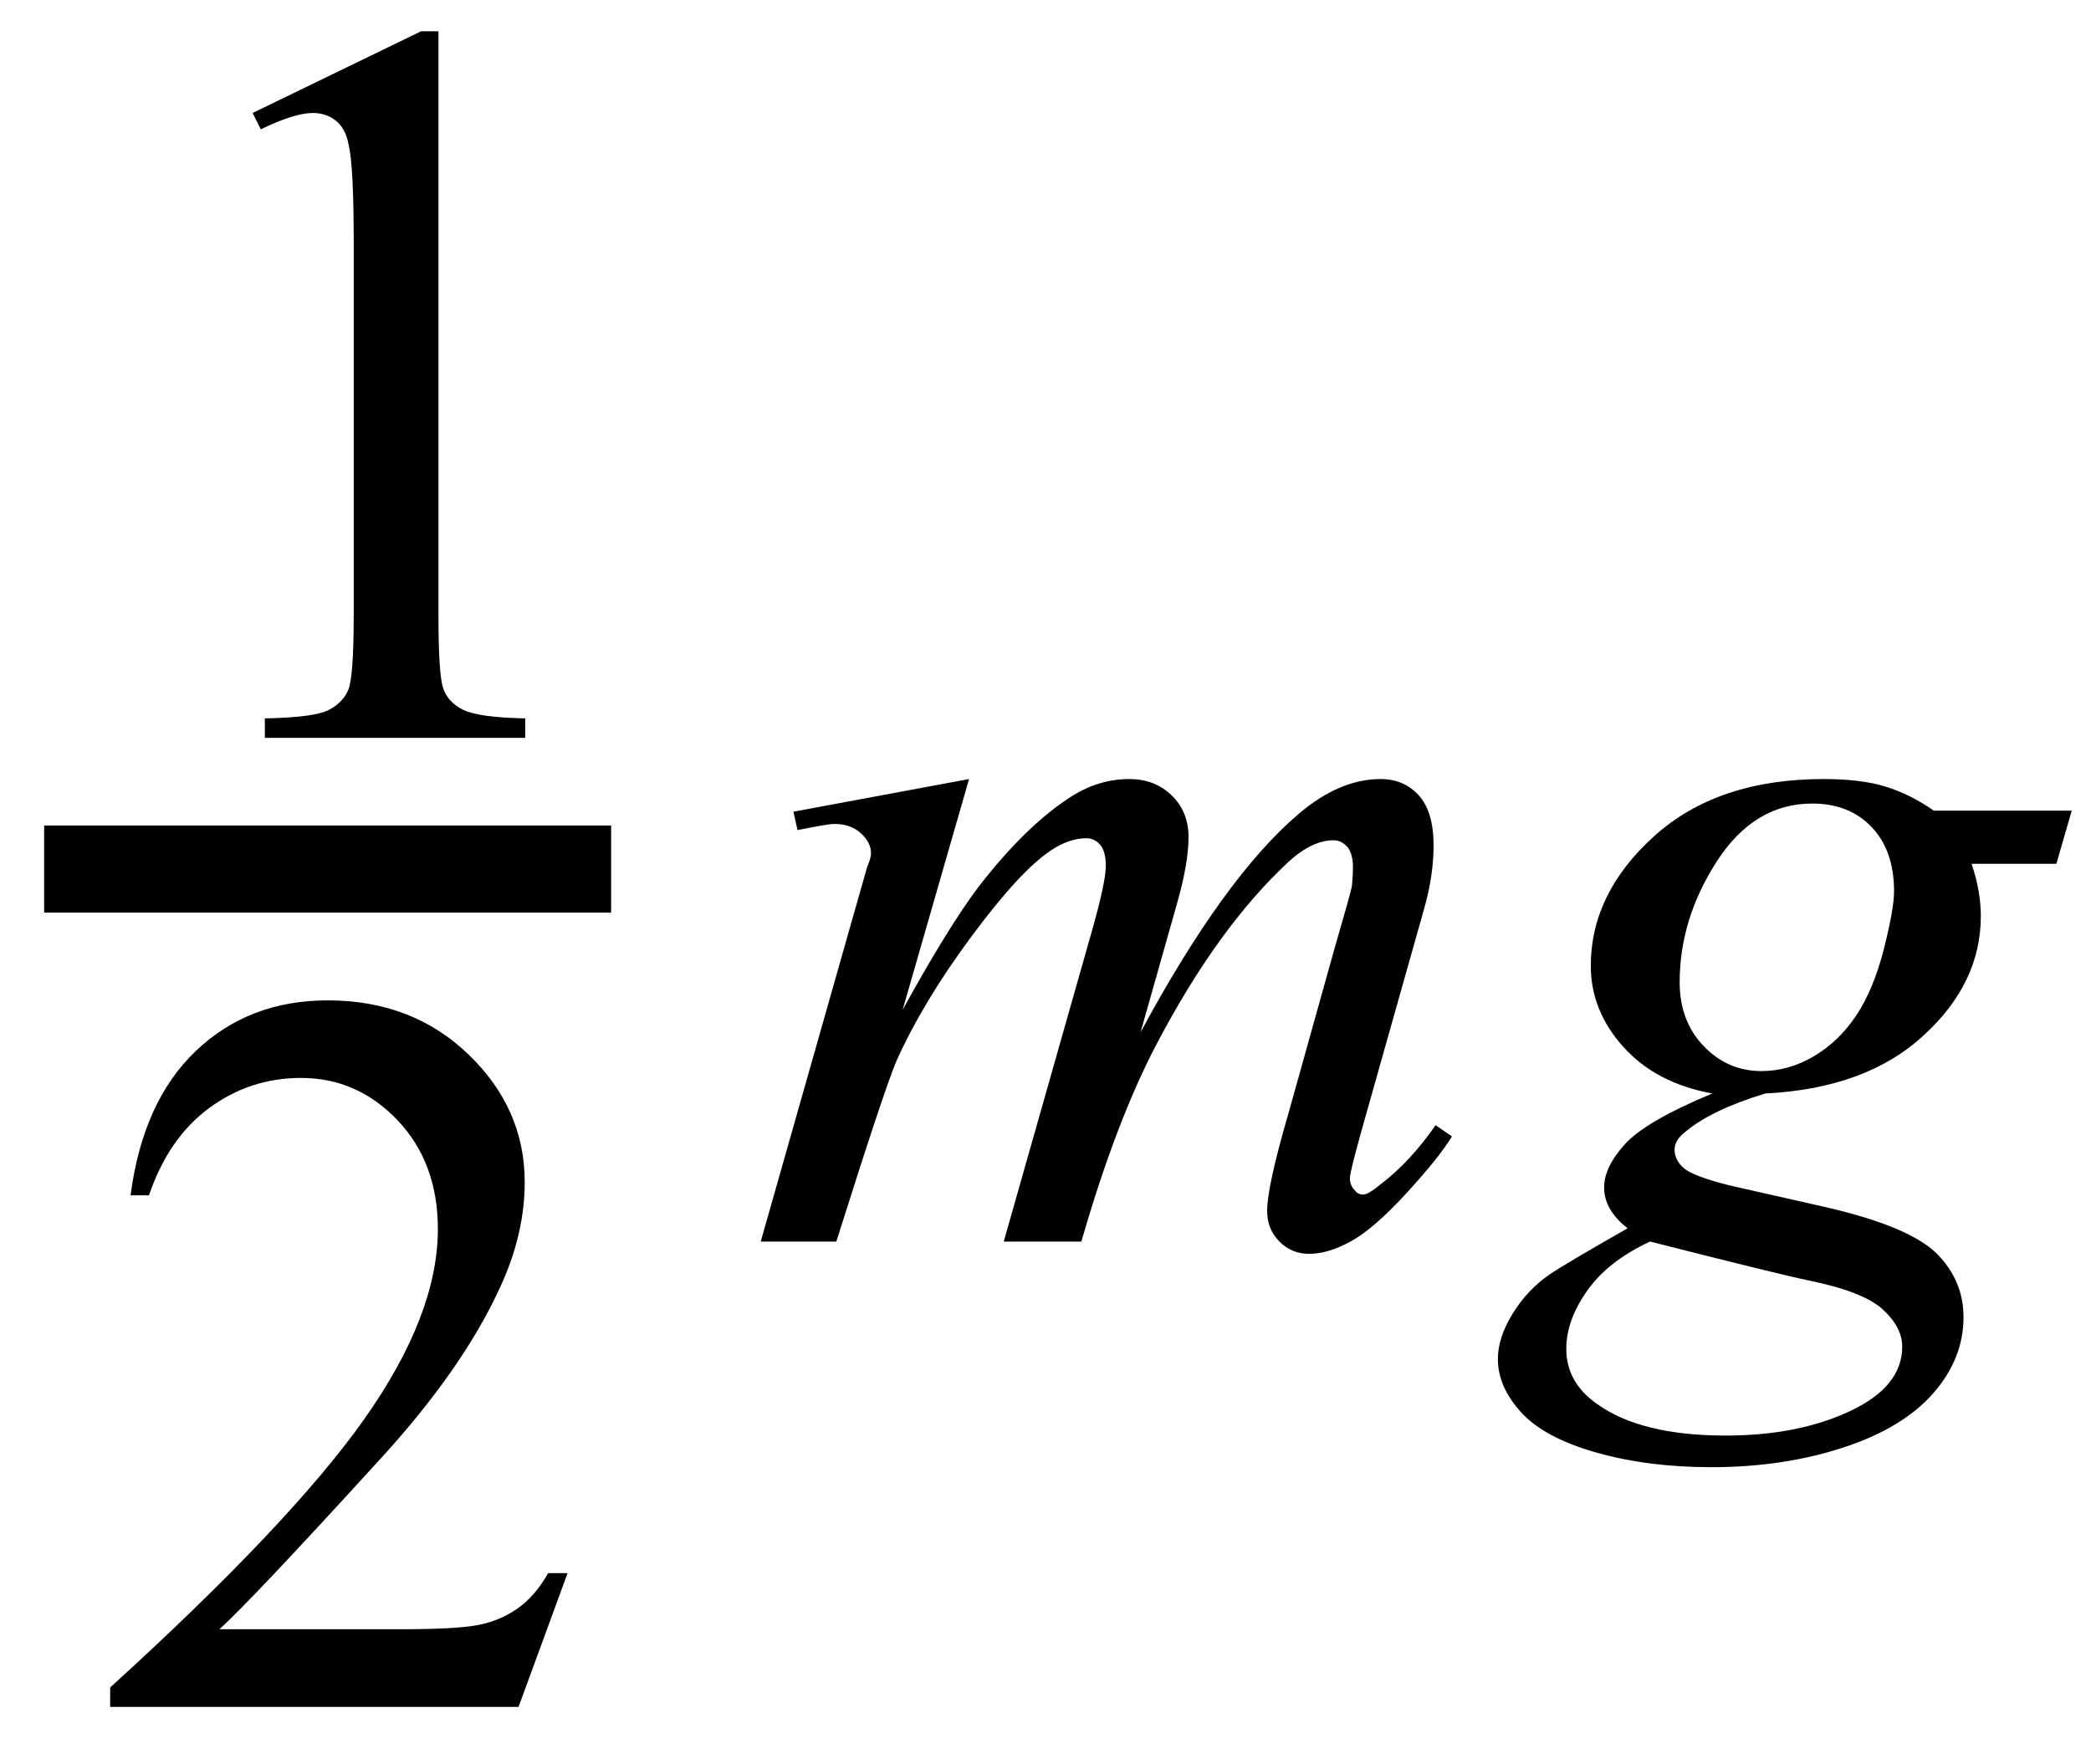
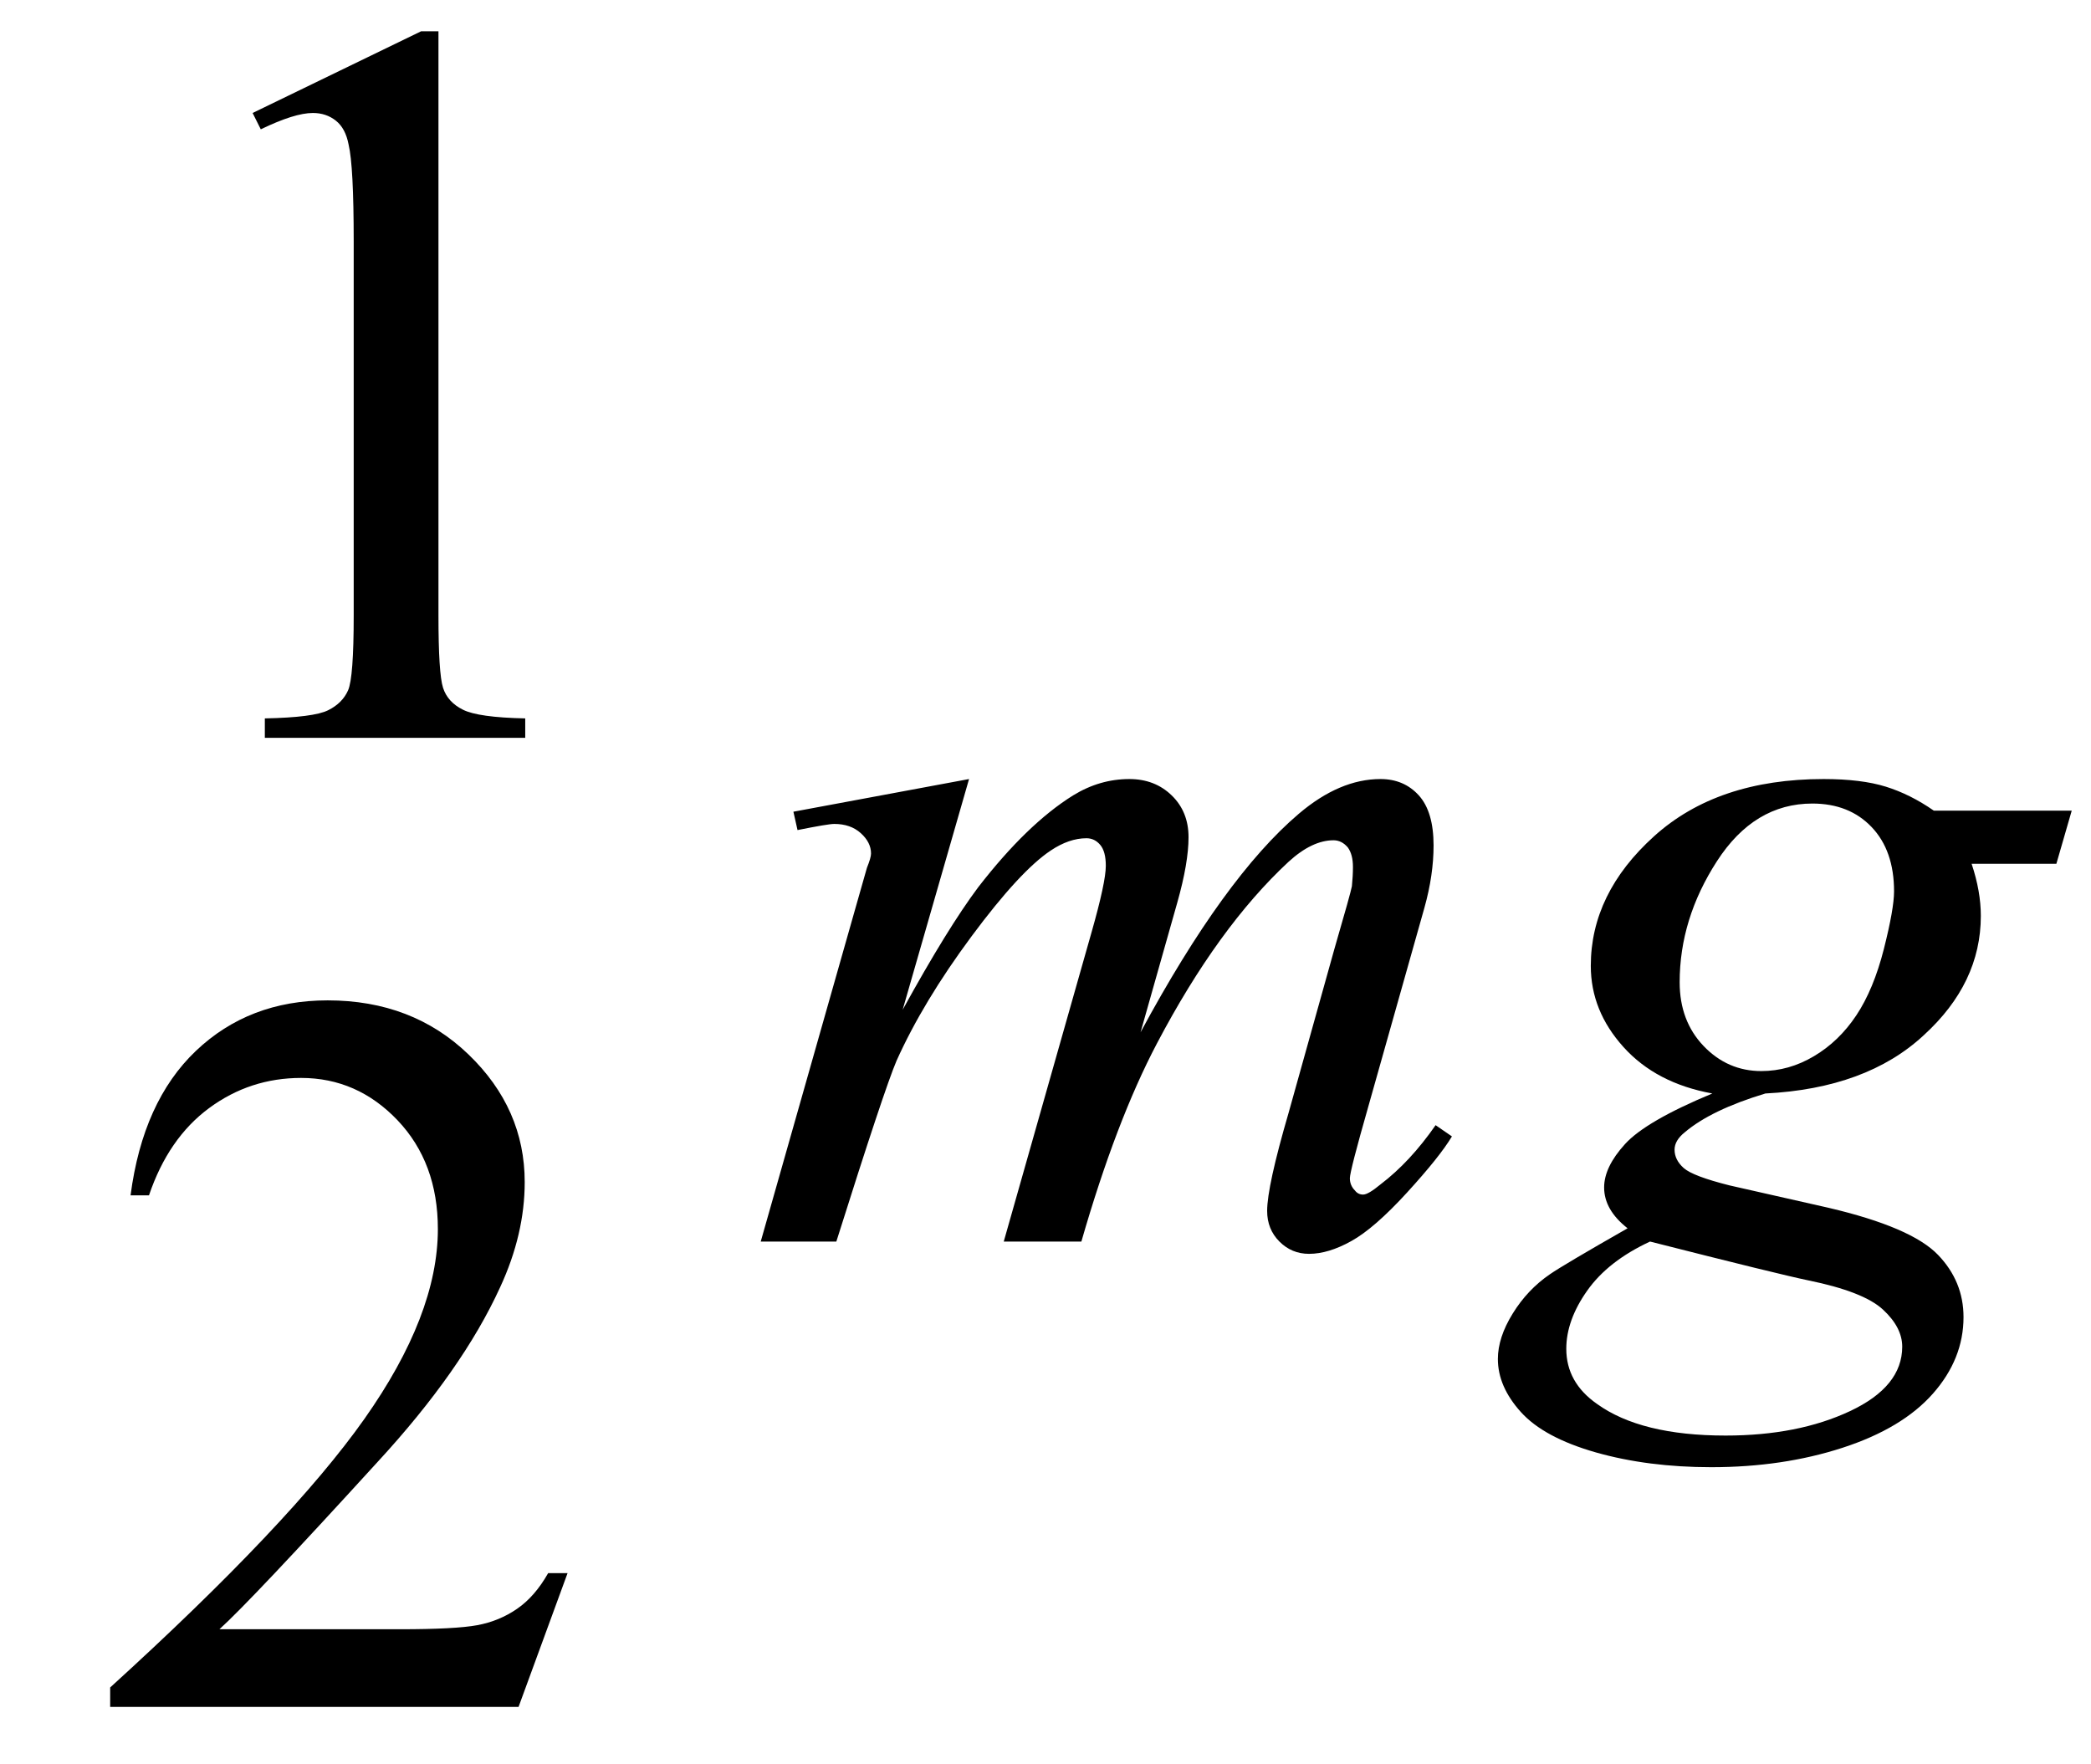
<svg xmlns="http://www.w3.org/2000/svg" stroke-dasharray="none" shape-rendering="auto" font-family="'Dialog'" width="32" text-rendering="auto" fill-opacity="1" contentScriptType="text/ecmascript" color-interpolation="auto" color-rendering="auto" preserveAspectRatio="xMidYMid meet" font-size="12" fill="black" stroke="black" image-rendering="auto" stroke-miterlimit="10" zoomAndPan="magnify" version="1.0" stroke-linecap="square" stroke-linejoin="miter" contentStyleType="text/css" font-style="normal" height="27" stroke-width="1" stroke-dashoffset="0" font-weight="normal" stroke-opacity="1">
  <defs id="genericDefs" />
  <g>
    <g text-rendering="optimizeLegibility" stroke-width="1.333" color-interpolation="linearRGB" color-rendering="optimizeQuality" image-rendering="optimizeQuality">
-       <line y2="13.3" fill="none" x1="1.342" x2="8.686" y1="13.3" />
      <path d="M1.875 -9.562 L4.453 -10.812 L4.719 -10.812 L4.719 -1.875 Q4.719 -0.984 4.789 -0.766 Q4.859 -0.547 5.094 -0.43 Q5.328 -0.312 6.047 -0.297 L6.047 0 L2.062 0 L2.062 -0.297 Q2.812 -0.312 3.031 -0.422 Q3.25 -0.531 3.336 -0.727 Q3.422 -0.922 3.422 -1.875 L3.422 -7.594 Q3.422 -8.75 3.344 -9.078 Q3.297 -9.328 3.148 -9.445 Q3 -9.562 2.797 -9.562 Q2.516 -9.562 2 -9.312 L1.875 -9.562 Z" stroke-width="1" transform="translate(1.991,11.291)" stroke="none" />
    </g>
    <g text-rendering="optimizeLegibility" transform="translate(1.342,26.121)" color-rendering="optimizeQuality" color-interpolation="linearRGB" image-rendering="optimizeQuality">
      <path d="M7.344 -2.047 L6.594 0 L0.344 0 L0.344 -0.297 Q3.109 -2.812 4.234 -4.406 Q5.359 -6 5.359 -7.312 Q5.359 -8.328 4.742 -8.977 Q4.125 -9.625 3.266 -9.625 Q2.484 -9.625 1.859 -9.164 Q1.234 -8.703 0.938 -7.828 L0.656 -7.828 Q0.844 -9.266 1.656 -10.039 Q2.469 -10.812 3.672 -10.812 Q4.969 -10.812 5.828 -9.984 Q6.688 -9.156 6.688 -8.031 Q6.688 -7.234 6.312 -6.422 Q5.734 -5.156 4.438 -3.75 Q2.5 -1.625 2.016 -1.188 L4.781 -1.188 Q5.625 -1.188 5.961 -1.25 Q6.297 -1.312 6.57 -1.5 Q6.844 -1.688 7.047 -2.047 L7.344 -2.047 Z" stroke="none" />
    </g>
    <g text-rendering="optimizeLegibility" transform="translate(11.361,19)" color-rendering="optimizeQuality" color-interpolation="linearRGB" image-rendering="optimizeQuality">
      <path d="M3.469 -7.078 L2.453 -3.547 Q3.141 -4.797 3.609 -5.422 Q4.359 -6.391 5.062 -6.828 Q5.469 -7.078 5.922 -7.078 Q6.312 -7.078 6.57 -6.828 Q6.828 -6.578 6.828 -6.188 Q6.828 -5.797 6.656 -5.188 L6.094 -3.203 Q7.375 -5.578 8.516 -6.547 Q9.141 -7.078 9.766 -7.078 Q10.125 -7.078 10.352 -6.828 Q10.578 -6.578 10.578 -6.062 Q10.578 -5.609 10.438 -5.109 L9.578 -2.062 Q9.297 -1.078 9.297 -0.969 Q9.297 -0.859 9.375 -0.781 Q9.422 -0.719 9.5 -0.719 Q9.578 -0.719 9.766 -0.875 Q10.219 -1.219 10.609 -1.781 L10.859 -1.609 Q10.672 -1.297 10.172 -0.75 Q9.672 -0.203 9.32 -0.008 Q8.969 0.188 8.672 0.188 Q8.406 0.188 8.219 0 Q8.031 -0.188 8.031 -0.469 Q8.031 -0.844 8.359 -1.969 L9.062 -4.484 Q9.312 -5.344 9.328 -5.438 Q9.344 -5.594 9.344 -5.734 Q9.344 -5.922 9.266 -6.031 Q9.172 -6.141 9.047 -6.141 Q8.719 -6.141 8.359 -5.812 Q7.281 -4.812 6.344 -3.031 Q5.719 -1.844 5.188 0 L4 0 L5.344 -4.734 Q5.562 -5.5 5.562 -5.75 Q5.562 -5.969 5.477 -6.07 Q5.391 -6.172 5.266 -6.172 Q5 -6.172 4.719 -5.984 Q4.25 -5.672 3.508 -4.672 Q2.766 -3.672 2.359 -2.766 Q2.172 -2.328 1.438 0 L0.281 0 L1.719 -5.062 L1.906 -5.719 Q1.969 -5.875 1.969 -5.938 Q1.969 -6.109 1.812 -6.25 Q1.656 -6.391 1.406 -6.391 Q1.312 -6.391 0.844 -6.297 L0.781 -6.578 L3.469 -7.078 ZM20.344 -6.594 L20.109 -5.781 L18.812 -5.781 Q18.953 -5.359 18.953 -4.984 Q18.953 -3.953 18.078 -3.156 Q17.203 -2.344 15.656 -2.266 Q14.828 -2.016 14.422 -1.672 Q14.266 -1.547 14.266 -1.406 Q14.266 -1.25 14.406 -1.125 Q14.547 -1 15.109 -0.859 L16.625 -0.516 Q17.891 -0.219 18.297 0.203 Q18.688 0.609 18.688 1.156 Q18.688 1.797 18.219 2.328 Q17.75 2.859 16.836 3.156 Q15.922 3.453 14.828 3.453 Q13.859 3.453 13.062 3.227 Q12.266 3 11.914 2.609 Q11.562 2.219 11.562 1.797 Q11.562 1.469 11.789 1.102 Q12.016 0.734 12.359 0.5 Q12.562 0.359 13.547 -0.203 Q13.188 -0.484 13.188 -0.828 Q13.188 -1.141 13.508 -1.492 Q13.828 -1.844 14.844 -2.266 Q13.984 -2.422 13.484 -2.977 Q12.984 -3.531 12.984 -4.219 Q12.984 -5.328 13.953 -6.203 Q14.922 -7.078 16.547 -7.078 Q17.125 -7.078 17.5 -6.961 Q17.875 -6.844 18.234 -6.594 L20.344 -6.594 ZM17.625 -5.359 Q17.625 -5.984 17.281 -6.344 Q16.938 -6.703 16.375 -6.703 Q15.484 -6.703 14.914 -5.82 Q14.344 -4.938 14.344 -3.969 Q14.344 -3.375 14.711 -2.992 Q15.078 -2.609 15.594 -2.609 Q16.016 -2.609 16.398 -2.836 Q16.781 -3.062 17.047 -3.461 Q17.312 -3.859 17.469 -4.477 Q17.625 -5.094 17.625 -5.359 ZM13.891 0 Q13.25 0.297 12.93 0.75 Q12.609 1.203 12.609 1.641 Q12.609 2.156 13.078 2.484 Q13.75 2.969 15.047 2.969 Q16.156 2.969 16.953 2.594 Q17.75 2.219 17.75 1.609 Q17.75 1.312 17.453 1.039 Q17.156 0.766 16.312 0.594 Q15.859 0.5 13.891 0 Z" stroke="none" />
    </g>
  </g>
</svg>